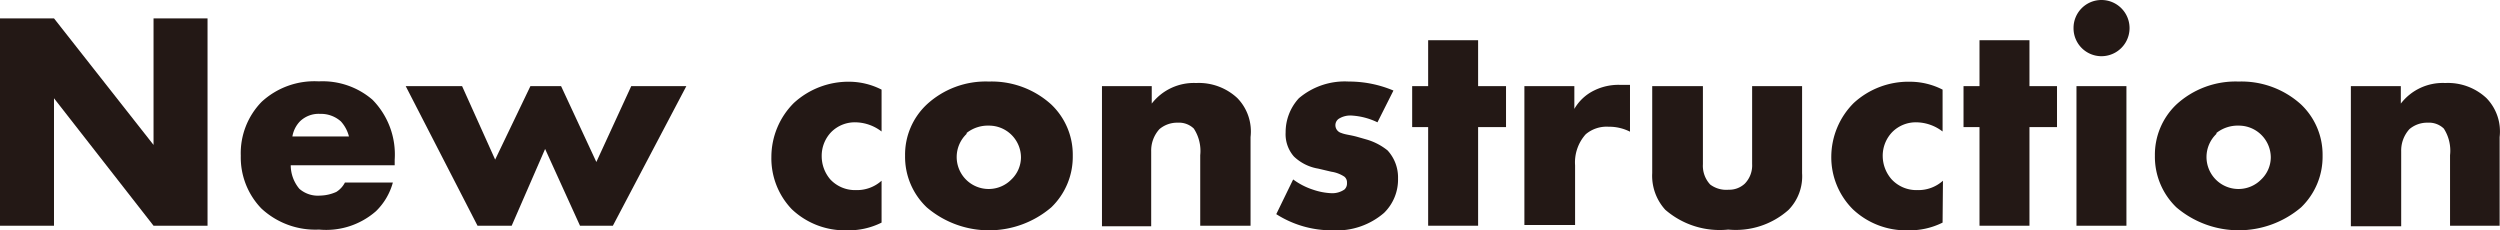
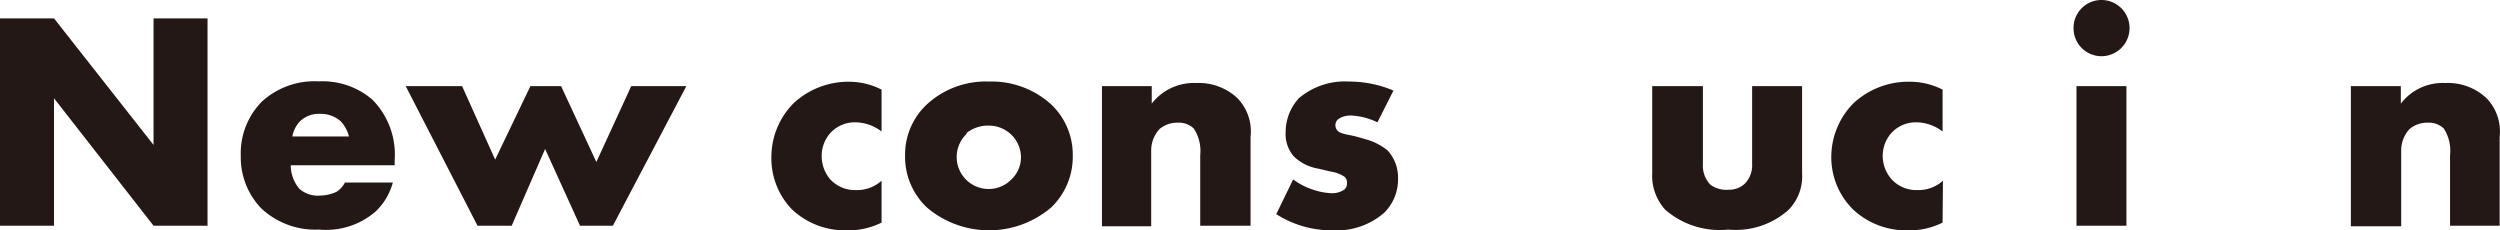
<svg xmlns="http://www.w3.org/2000/svg" viewBox="0 0 136.12 12.54">
  <defs>
    <style>.cls-1{fill:#231815;}</style>
  </defs>
  <g id="レイヤー_2" data-name="レイヤー 2">
    <g id="design">
      <path class="cls-1" d="M0,12.29V1H2.94L8.36,7.89V1H11.3V12.29H8.36L2.94,5.35v6.94Z" />
      <path class="cls-1" d="M21.49,9H15.83a2,2,0,0,0,.47,1.28,1.53,1.53,0,0,0,1.12.37,2.26,2.26,0,0,0,.89-.2,1.3,1.3,0,0,0,.47-.51h2.61a3.44,3.44,0,0,1-.92,1.56,4.12,4.12,0,0,1-3.1,1,4.31,4.31,0,0,1-3.14-1.15,4,4,0,0,1-1.12-2.87,4,4,0,0,1,1.14-2.94,4.24,4.24,0,0,1,3.11-1.11,4.16,4.16,0,0,1,2.92,1A4.25,4.25,0,0,1,21.49,8.7ZM19,7.43a1.92,1.92,0,0,0-.44-.82,1.63,1.63,0,0,0-1.13-.41,1.46,1.46,0,0,0-1.1.41,1.56,1.56,0,0,0-.41.82Z" />
      <path class="cls-1" d="M25.16,4.69l1.8,4,1.92-4h1.67l1.92,4.13,1.9-4.13h3l-4,7.6H31.58l-1.9-4.18-1.82,4.18H26l-3.91-7.6Z" />
      <path class="cls-1" d="M48,12.12a4,4,0,0,1-1.89.42,4.19,4.19,0,0,1-3-1.15A4,4,0,0,1,42,8.55a4.16,4.16,0,0,1,1.22-2.94,4.4,4.4,0,0,1,3.06-1.16A3.91,3.91,0,0,1,48,4.88V7.16a2.39,2.39,0,0,0-1.41-.5,1.81,1.81,0,0,0-1.33.53,1.86,1.86,0,0,0-.52,1.31,1.94,1.94,0,0,0,.47,1.27,1.84,1.84,0,0,0,1.4.58A2,2,0,0,0,48,9.84Z" />
      <path class="cls-1" d="M57.24,11.29a5.22,5.22,0,0,1-6.78,0,3.79,3.79,0,0,1-1.18-2.81,3.74,3.74,0,0,1,1.18-2.79,4.73,4.73,0,0,1,3.38-1.25,4.83,4.83,0,0,1,3.4,1.25,3.77,3.77,0,0,1,1.17,2.79A3.82,3.82,0,0,1,57.24,11.29Zm-4.61-4a1.74,1.74,0,0,0,1.22,3,1.73,1.73,0,0,0,1.21-.51,1.68,1.68,0,0,0,.53-1.21,1.74,1.74,0,0,0-1.74-1.73A1.87,1.87,0,0,0,52.63,7.24Z" />
      <path class="cls-1" d="M60,4.69h2.71v.95a2.9,2.9,0,0,1,2.42-1.12,3.07,3.07,0,0,1,2.24.82,2.6,2.6,0,0,1,.72,2.12v4.83H65.35V8.45A2.22,2.22,0,0,0,65,7a1.16,1.16,0,0,0-.87-.32,1.49,1.49,0,0,0-1,.35,1.73,1.73,0,0,0-.45,1.21v4.08H60Z" />
      <path class="cls-1" d="M70.41,9.77a3.76,3.76,0,0,0,1.09.56,3.54,3.54,0,0,0,1,.19,1.17,1.17,0,0,0,.7-.2.44.44,0,0,0,.14-.36.4.4,0,0,0-.14-.34,1.76,1.76,0,0,0-.71-.27l-.72-.17a2.49,2.49,0,0,1-1.32-.66A1.84,1.84,0,0,1,70,7.21a2.73,2.73,0,0,1,.72-1.86,3.86,3.86,0,0,1,2.72-.91,6.22,6.22,0,0,1,2.43.49L75,6.66a3.72,3.72,0,0,0-1.43-.37,1.18,1.18,0,0,0-.63.15.42.42,0,0,0-.23.38.44.44,0,0,0,.32.42c.25.1.48.1.9.22l.49.14a3.28,3.28,0,0,1,1.13.59,2.17,2.17,0,0,1,.57,1.52,2.54,2.54,0,0,1-.76,1.88,3.94,3.94,0,0,1-2.81.95,5.59,5.59,0,0,1-3.06-.88Z" />
-       <path class="cls-1" d="M80.48,6.92v5.37H77.76V6.92h-.87V4.69h.87V2.19h2.72v2.5H82V6.92Z" />
-       <path class="cls-1" d="M83,4.69h2.72V5.93a2.5,2.5,0,0,1,1.07-1,3,3,0,0,1,1.41-.31l.55,0V7.17a2.52,2.52,0,0,0-1.17-.27,1.76,1.76,0,0,0-1.24.41A2.29,2.29,0,0,0,85.76,9v3.25H83Z" />
      <path class="cls-1" d="M92.72,4.69V8.94a1.49,1.49,0,0,0,.4,1.11,1.46,1.46,0,0,0,1,.28A1.24,1.24,0,0,0,95,10a1.42,1.42,0,0,0,.4-1.07V4.69h2.72V9.43a2.61,2.61,0,0,1-.74,2,4.32,4.32,0,0,1-3.28,1.07,4.52,4.52,0,0,1-3.43-1.08,2.75,2.75,0,0,1-.71-2V4.69Z" />
      <path class="cls-1" d="M105.77,12.12a4,4,0,0,1-1.89.42,4.21,4.21,0,0,1-3-1.15,4,4,0,0,1-1.17-2.84,4.16,4.16,0,0,1,1.22-2.94A4.4,4.4,0,0,1,104,4.45a3.91,3.91,0,0,1,1.77.43V7.16a2.39,2.39,0,0,0-1.41-.5,1.81,1.81,0,0,0-1.33.53,1.86,1.86,0,0,0-.52,1.31A1.94,1.94,0,0,0,103,9.77a1.84,1.84,0,0,0,1.4.58,2,2,0,0,0,1.39-.51Z" />
-       <path class="cls-1" d="M110.5,6.92v5.37h-2.72V6.92h-.87V4.69h.87V2.19h2.72v2.5H112V6.92Z" />
      <path class="cls-1" d="M114.42,0a1.53,1.53,0,1,1,0,3.06,1.52,1.52,0,0,1-1.52-1.53A1.52,1.52,0,0,1,114.42,0Zm1.36,4.69v7.6h-2.72V4.69Z" />
-       <path class="cls-1" d="M125.29,11.29a5.24,5.24,0,0,1-6.79,0,3.82,3.82,0,0,1-1.17-2.81,3.77,3.77,0,0,1,1.17-2.79,4.77,4.77,0,0,1,3.39-1.25,4.83,4.83,0,0,1,3.4,1.25,3.77,3.77,0,0,1,1.17,2.79A3.82,3.82,0,0,1,125.29,11.29Zm-4.61-4a1.74,1.74,0,0,0,1.22,3,1.73,1.73,0,0,0,1.21-.51,1.68,1.68,0,0,0,.53-1.21,1.74,1.74,0,0,0-1.74-1.73A1.87,1.87,0,0,0,120.68,7.24Z" />
      <path class="cls-1" d="M128,4.69h2.72v.95a2.88,2.88,0,0,1,2.42-1.12,3.07,3.07,0,0,1,2.24.82,2.6,2.6,0,0,1,.72,2.12v4.83H133.4V8.45A2.22,2.22,0,0,0,133.06,7a1.16,1.16,0,0,0-.87-.32,1.49,1.49,0,0,0-1,.35,1.73,1.73,0,0,0-.45,1.21v4.08H128Z" />
    </g>
  </g>
</svg>